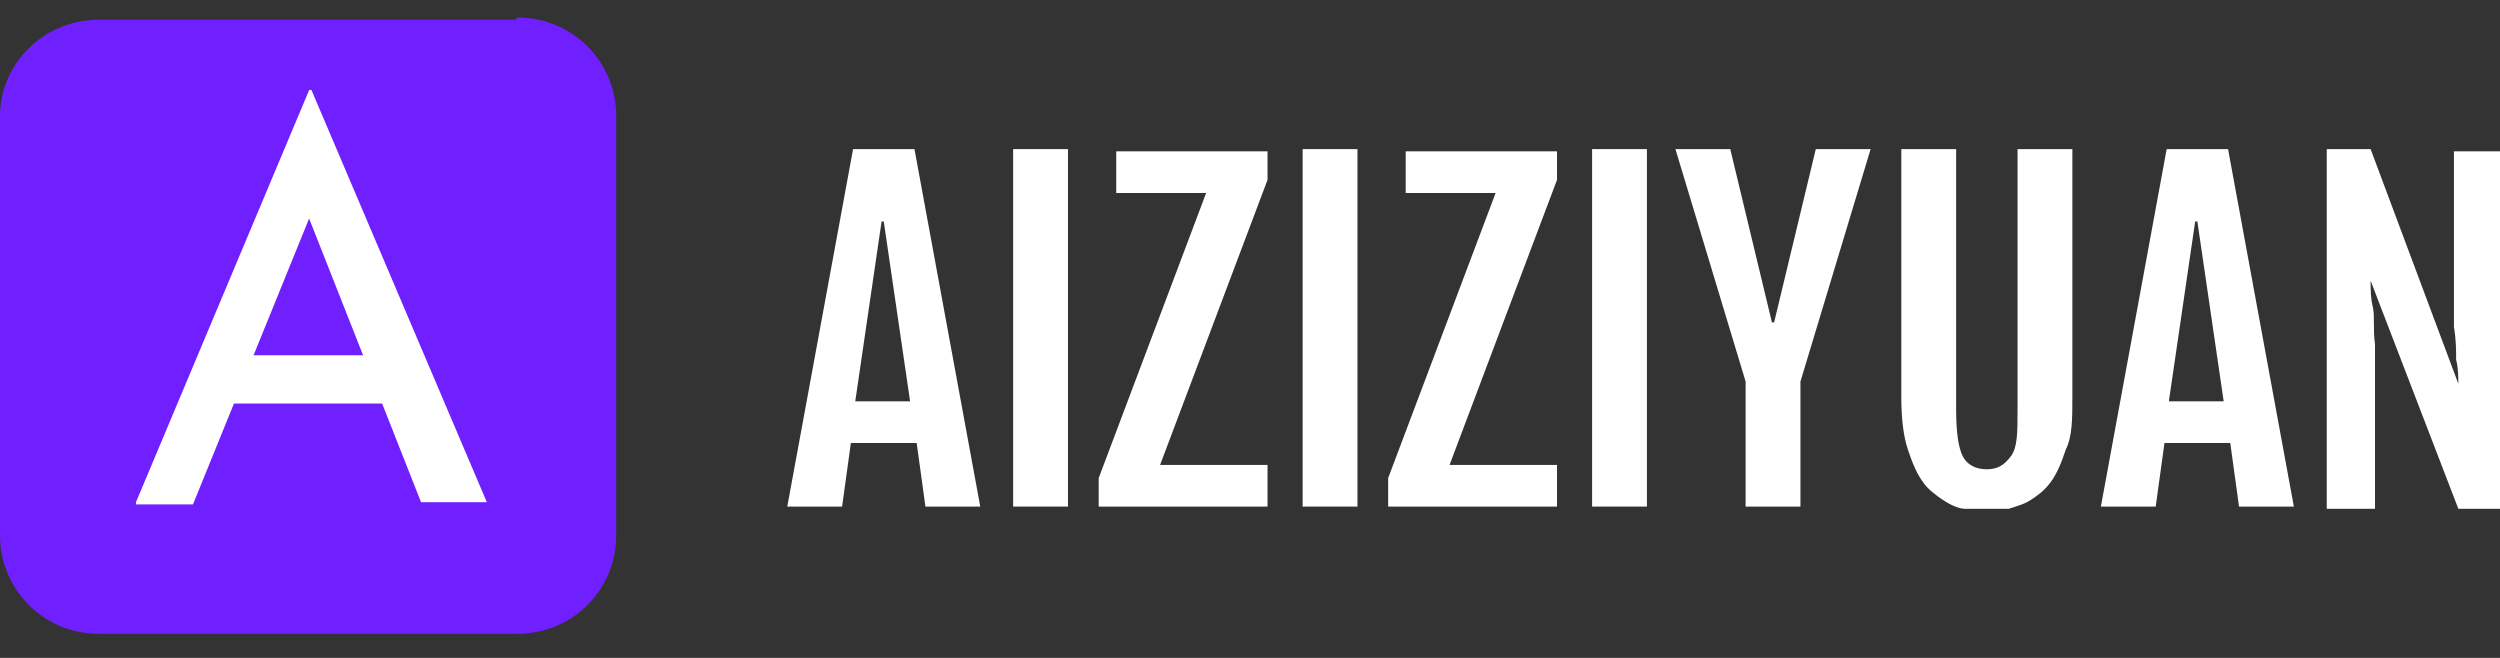
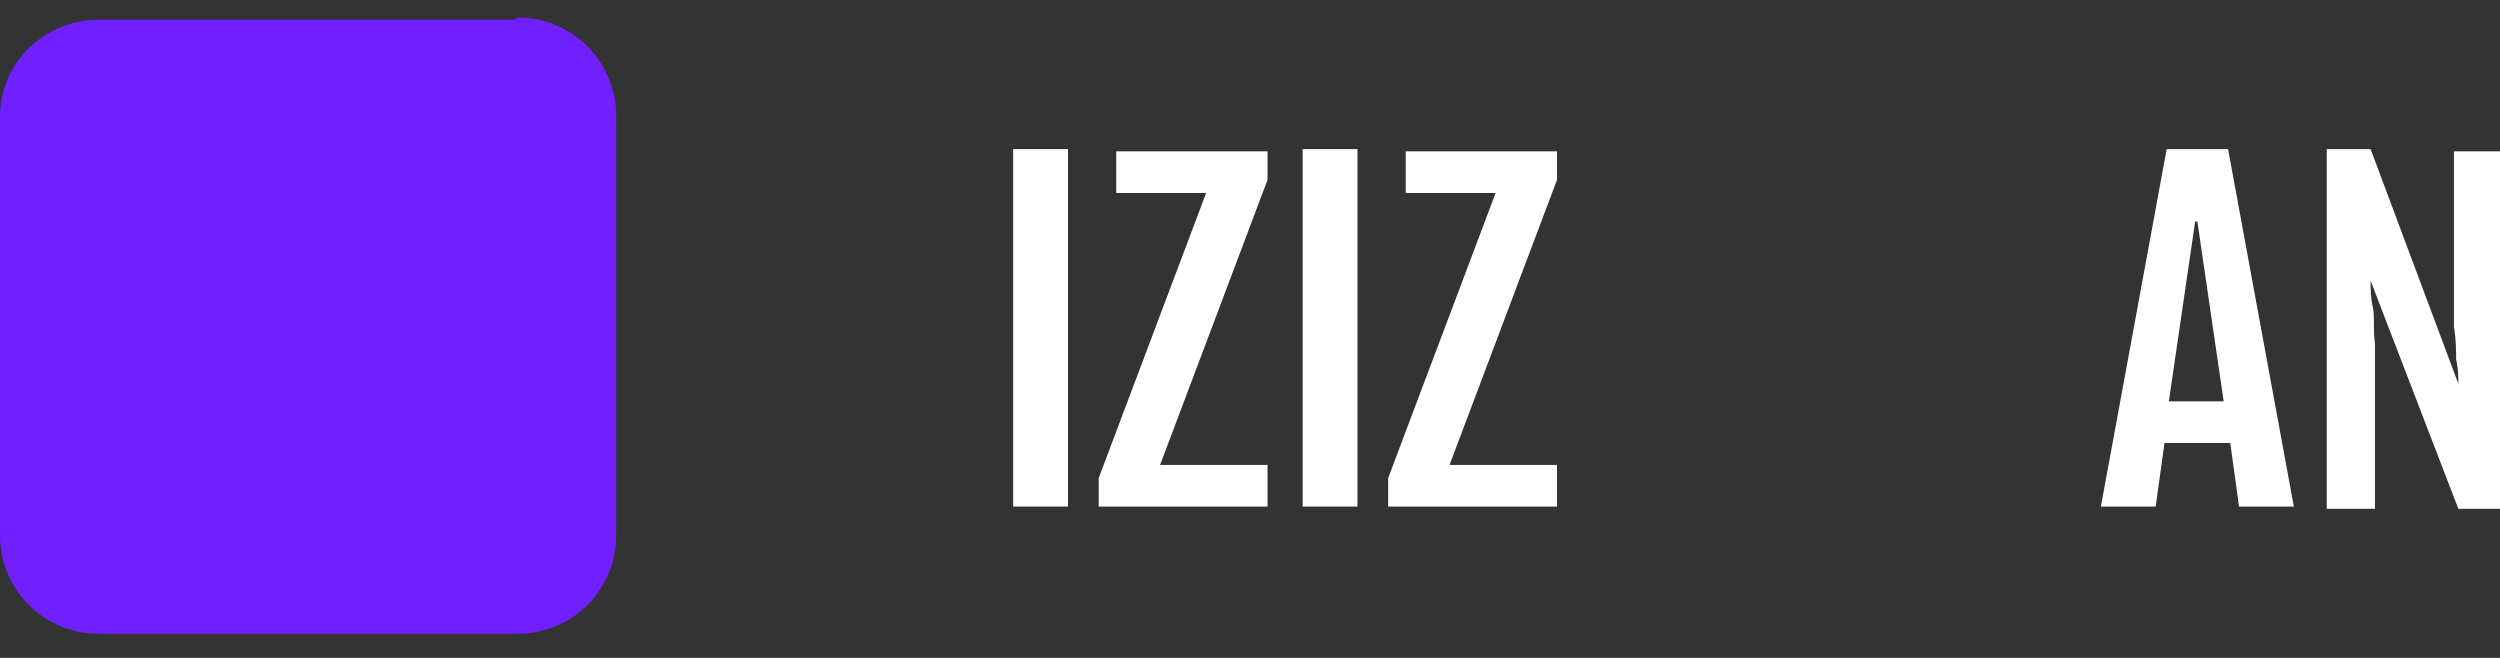
<svg xmlns="http://www.w3.org/2000/svg" id="_图层_1" data-name="图层_1" version="1.1" viewBox="0 0 114 30">
  <rect x="0" y="0" width="114" height="30" fill="#333333" stroke="none" />
  <defs>
    <style>
      .st0 {
        fill: #fff;
      }

      .st1 {
        fill: #7020ff;
      }
    </style>
  </defs>
  <path class="st1" d="M23.5.9H4.5C2,.9,0,2.9,0,5.3v19.1c0,2.5,2,4.5,4.5,4.5h19.1c2.5,0,4.5-2,4.5-4.5V5.3c0-2.5-2-4.5-4.5-4.5Z" />
-   <path class="st0" d="M6.2,22.9L14.1,4.1h.1l8,18.8h-3l-5.8-14.7,1.9-1.2-6.5,16h-2.6ZM11,16.2h6.5l.9,2.2h-8.2l.8-2.2Z" />
  <g>
-     <path class="st0" d="M38.9,6.8h2.8l3,16.3h-2.5l-.4-2.9h-3l-.4,2.9h-2.5l3-16.3ZM41.5,18.3l-1.2-8.2h-.1l-1.2,8.2h2.4Z" />
    <path class="st0" d="M46.2,6.8h2.5v16.3h-2.5V6.8Z" />
    <path class="st0" d="M50.1,21.8l4.9-13h-4.1v-1.9h6.9v1.3l-4.9,13h4.9v1.9h-7.7v-1.3Z" />
    <path class="st0" d="M59.4,6.8h2.5v16.3h-2.5V6.8Z" />
    <path class="st0" d="M63.3,21.8l4.9-13h-4.1v-1.9h6.9v1.3l-4.9,13h4.9v1.9h-7.7v-1.3Z" />
-     <path class="st0" d="M72.6,6.8h2.5v16.3h-2.5V6.8Z" />
-     <path class="st0" d="M79.6,17.4l-3.2-10.6h2.5l1.9,7.9h.1l1.9-7.9h2.5l-3.2,10.6v5.7h-2.5v-5.7Z" />
-     <path class="st0" d="M90.5,23.2c-.3,0-.6,0-.9,0-.3,0-.7-.2-1-.4-.3-.2-.7-.5-.9-.8-.3-.4-.5-.9-.7-1.5-.2-.6-.3-1.4-.3-2.4V6.8h2.5v11.9c0,1,.1,1.7.3,2.1.2.4.6.6,1.1.6s.8-.2,1.1-.6.3-1.1.3-2.1V6.8h2.5v11.3c0,1,0,1.8-.3,2.4-.2.6-.4,1.1-.7,1.5-.3.4-.6.6-.9.8-.3.2-.7.3-1,.4-.3,0-.7,0-.9,0Z" />
    <path class="st0" d="M98.8,6.8h2.8l3,16.3h-2.5l-.4-2.9h-3l-.4,2.9h-2.5l3-16.3ZM101.4,18.3l-1.2-8.2h-.1l-1.2,8.2h2.4Z" />
    <path class="st0" d="M106.1,6.8h2l4,10.7h0c0-.3,0-.7-.1-1.1,0-.4,0-.9-.1-1.5,0-.6,0-1.3,0-2.1v-5.9h2.2v16.3h-2l-4-10.4h0c0,.4,0,.8.1,1.2s0,1,.1,1.7c0,.7,0,1.6,0,2.7v4.8h-2.2V6.8Z" />
  </g>
</svg>